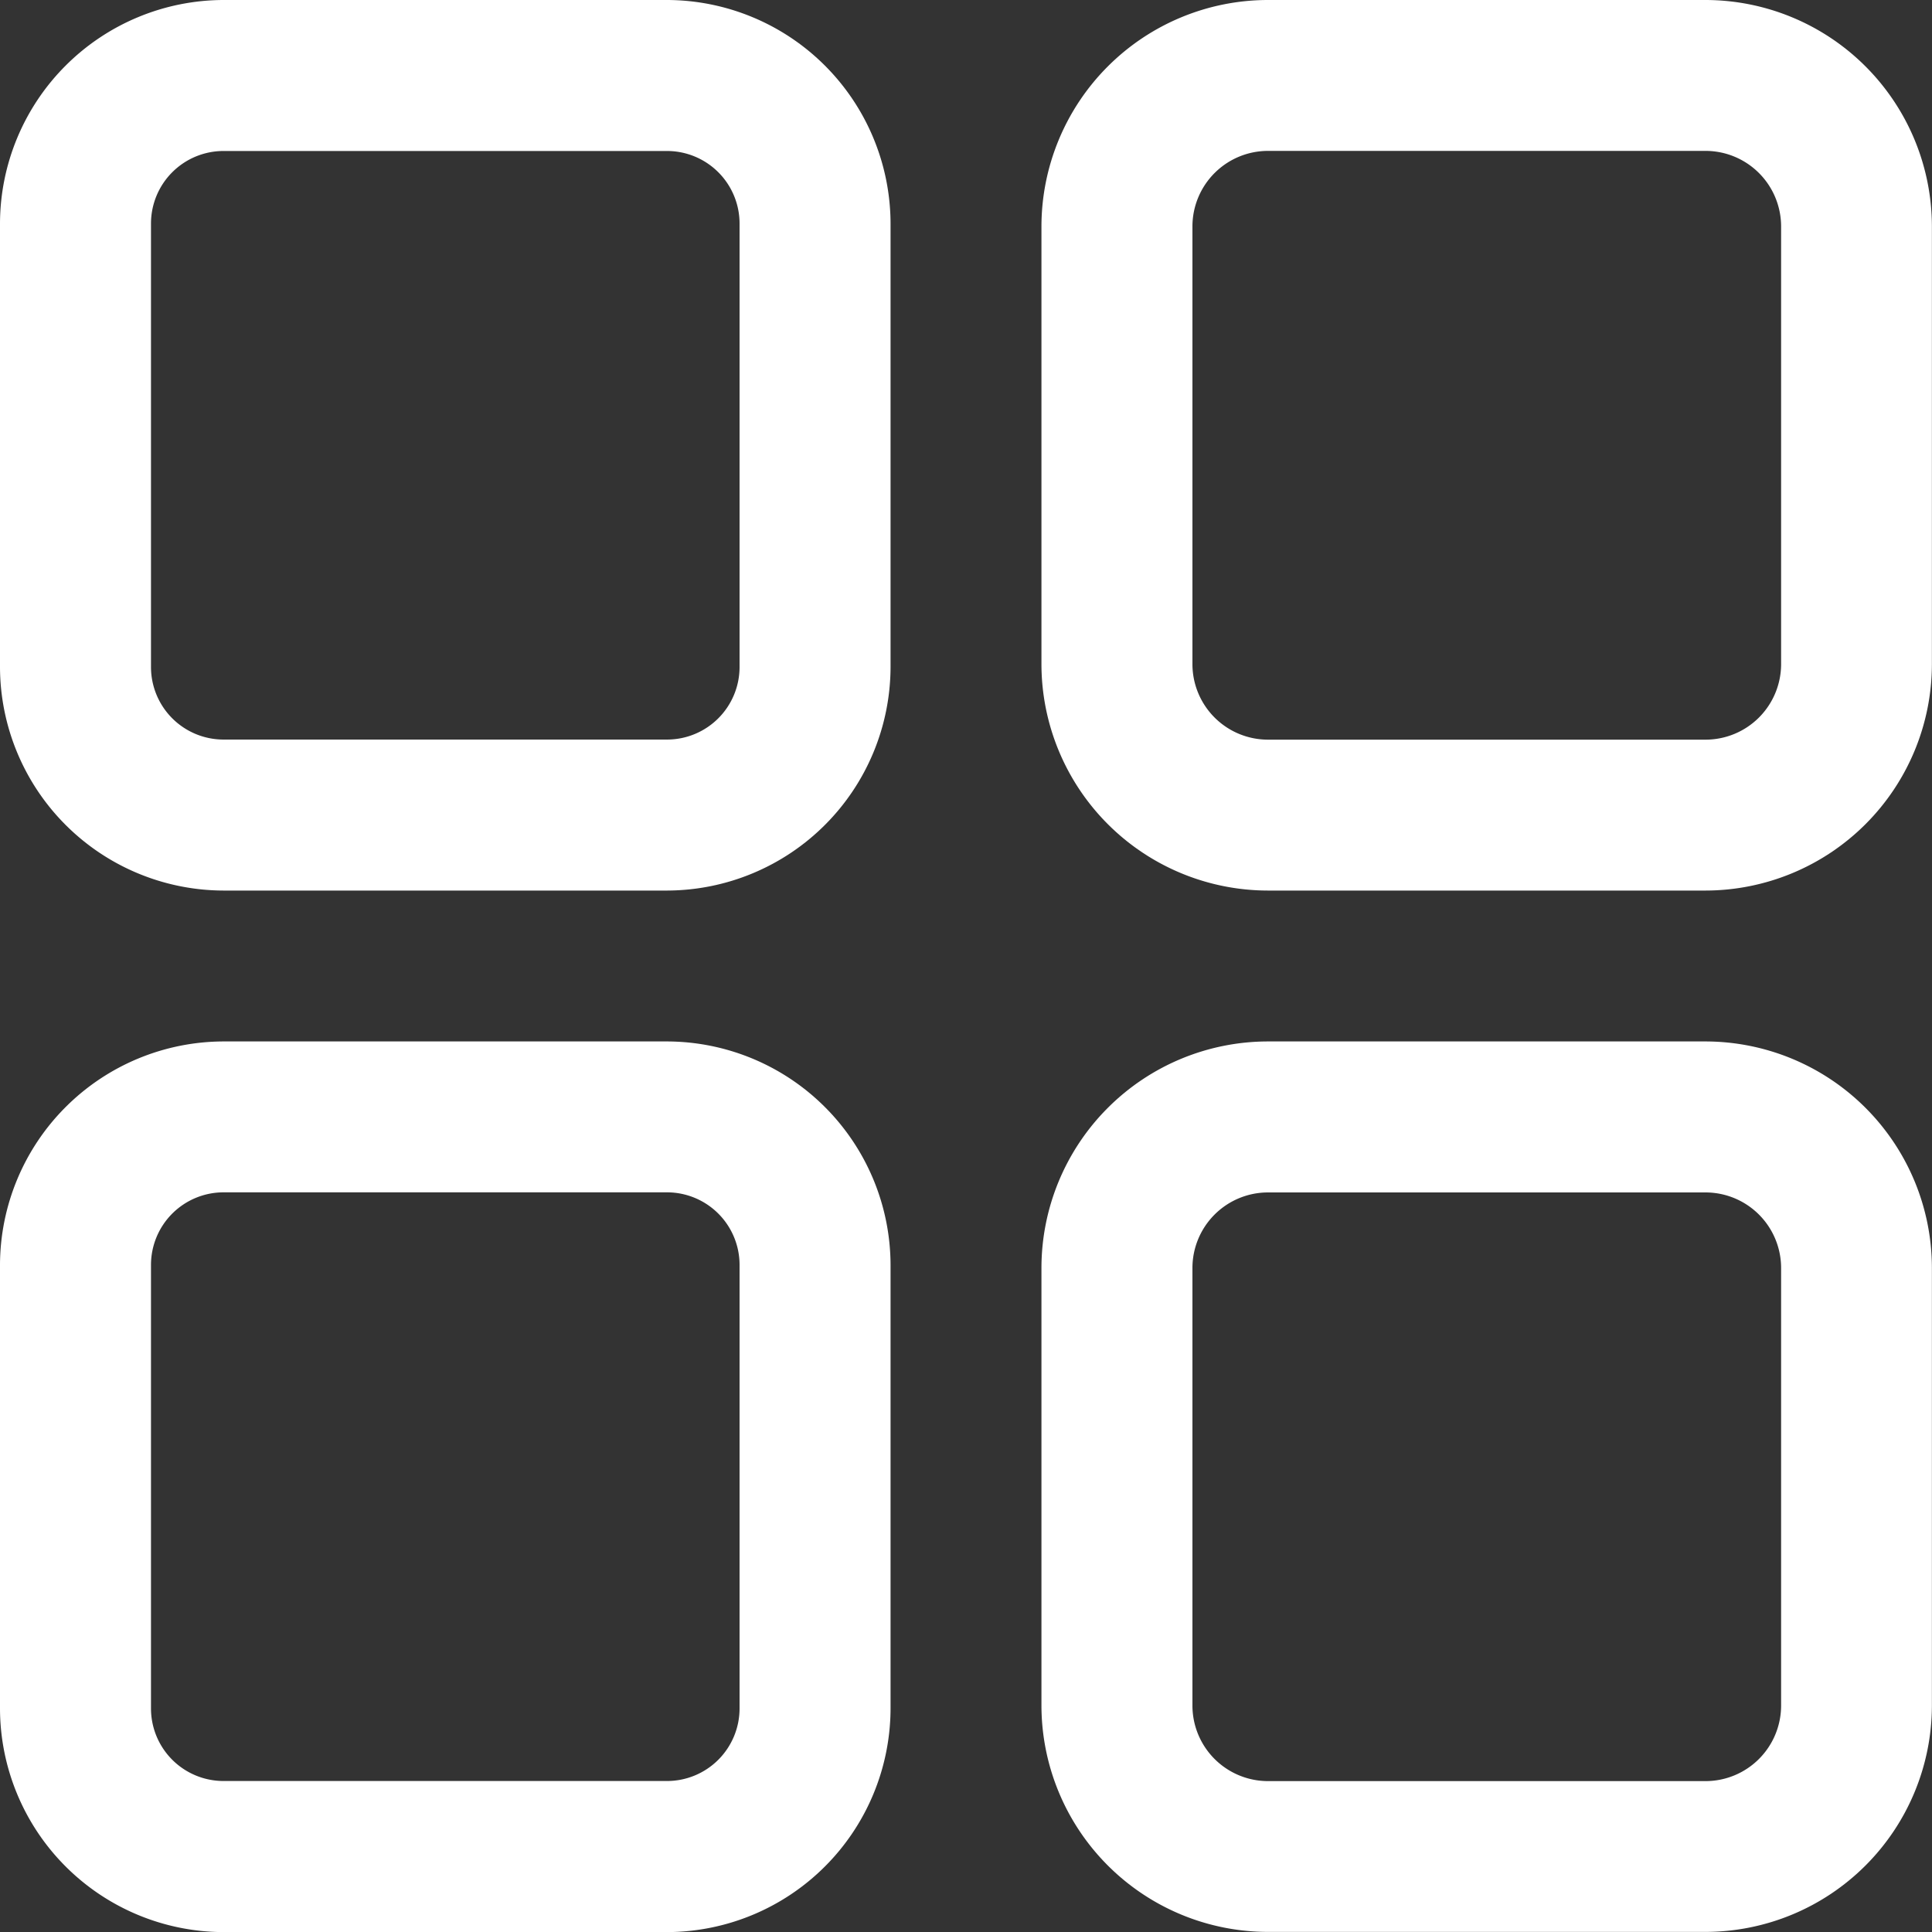
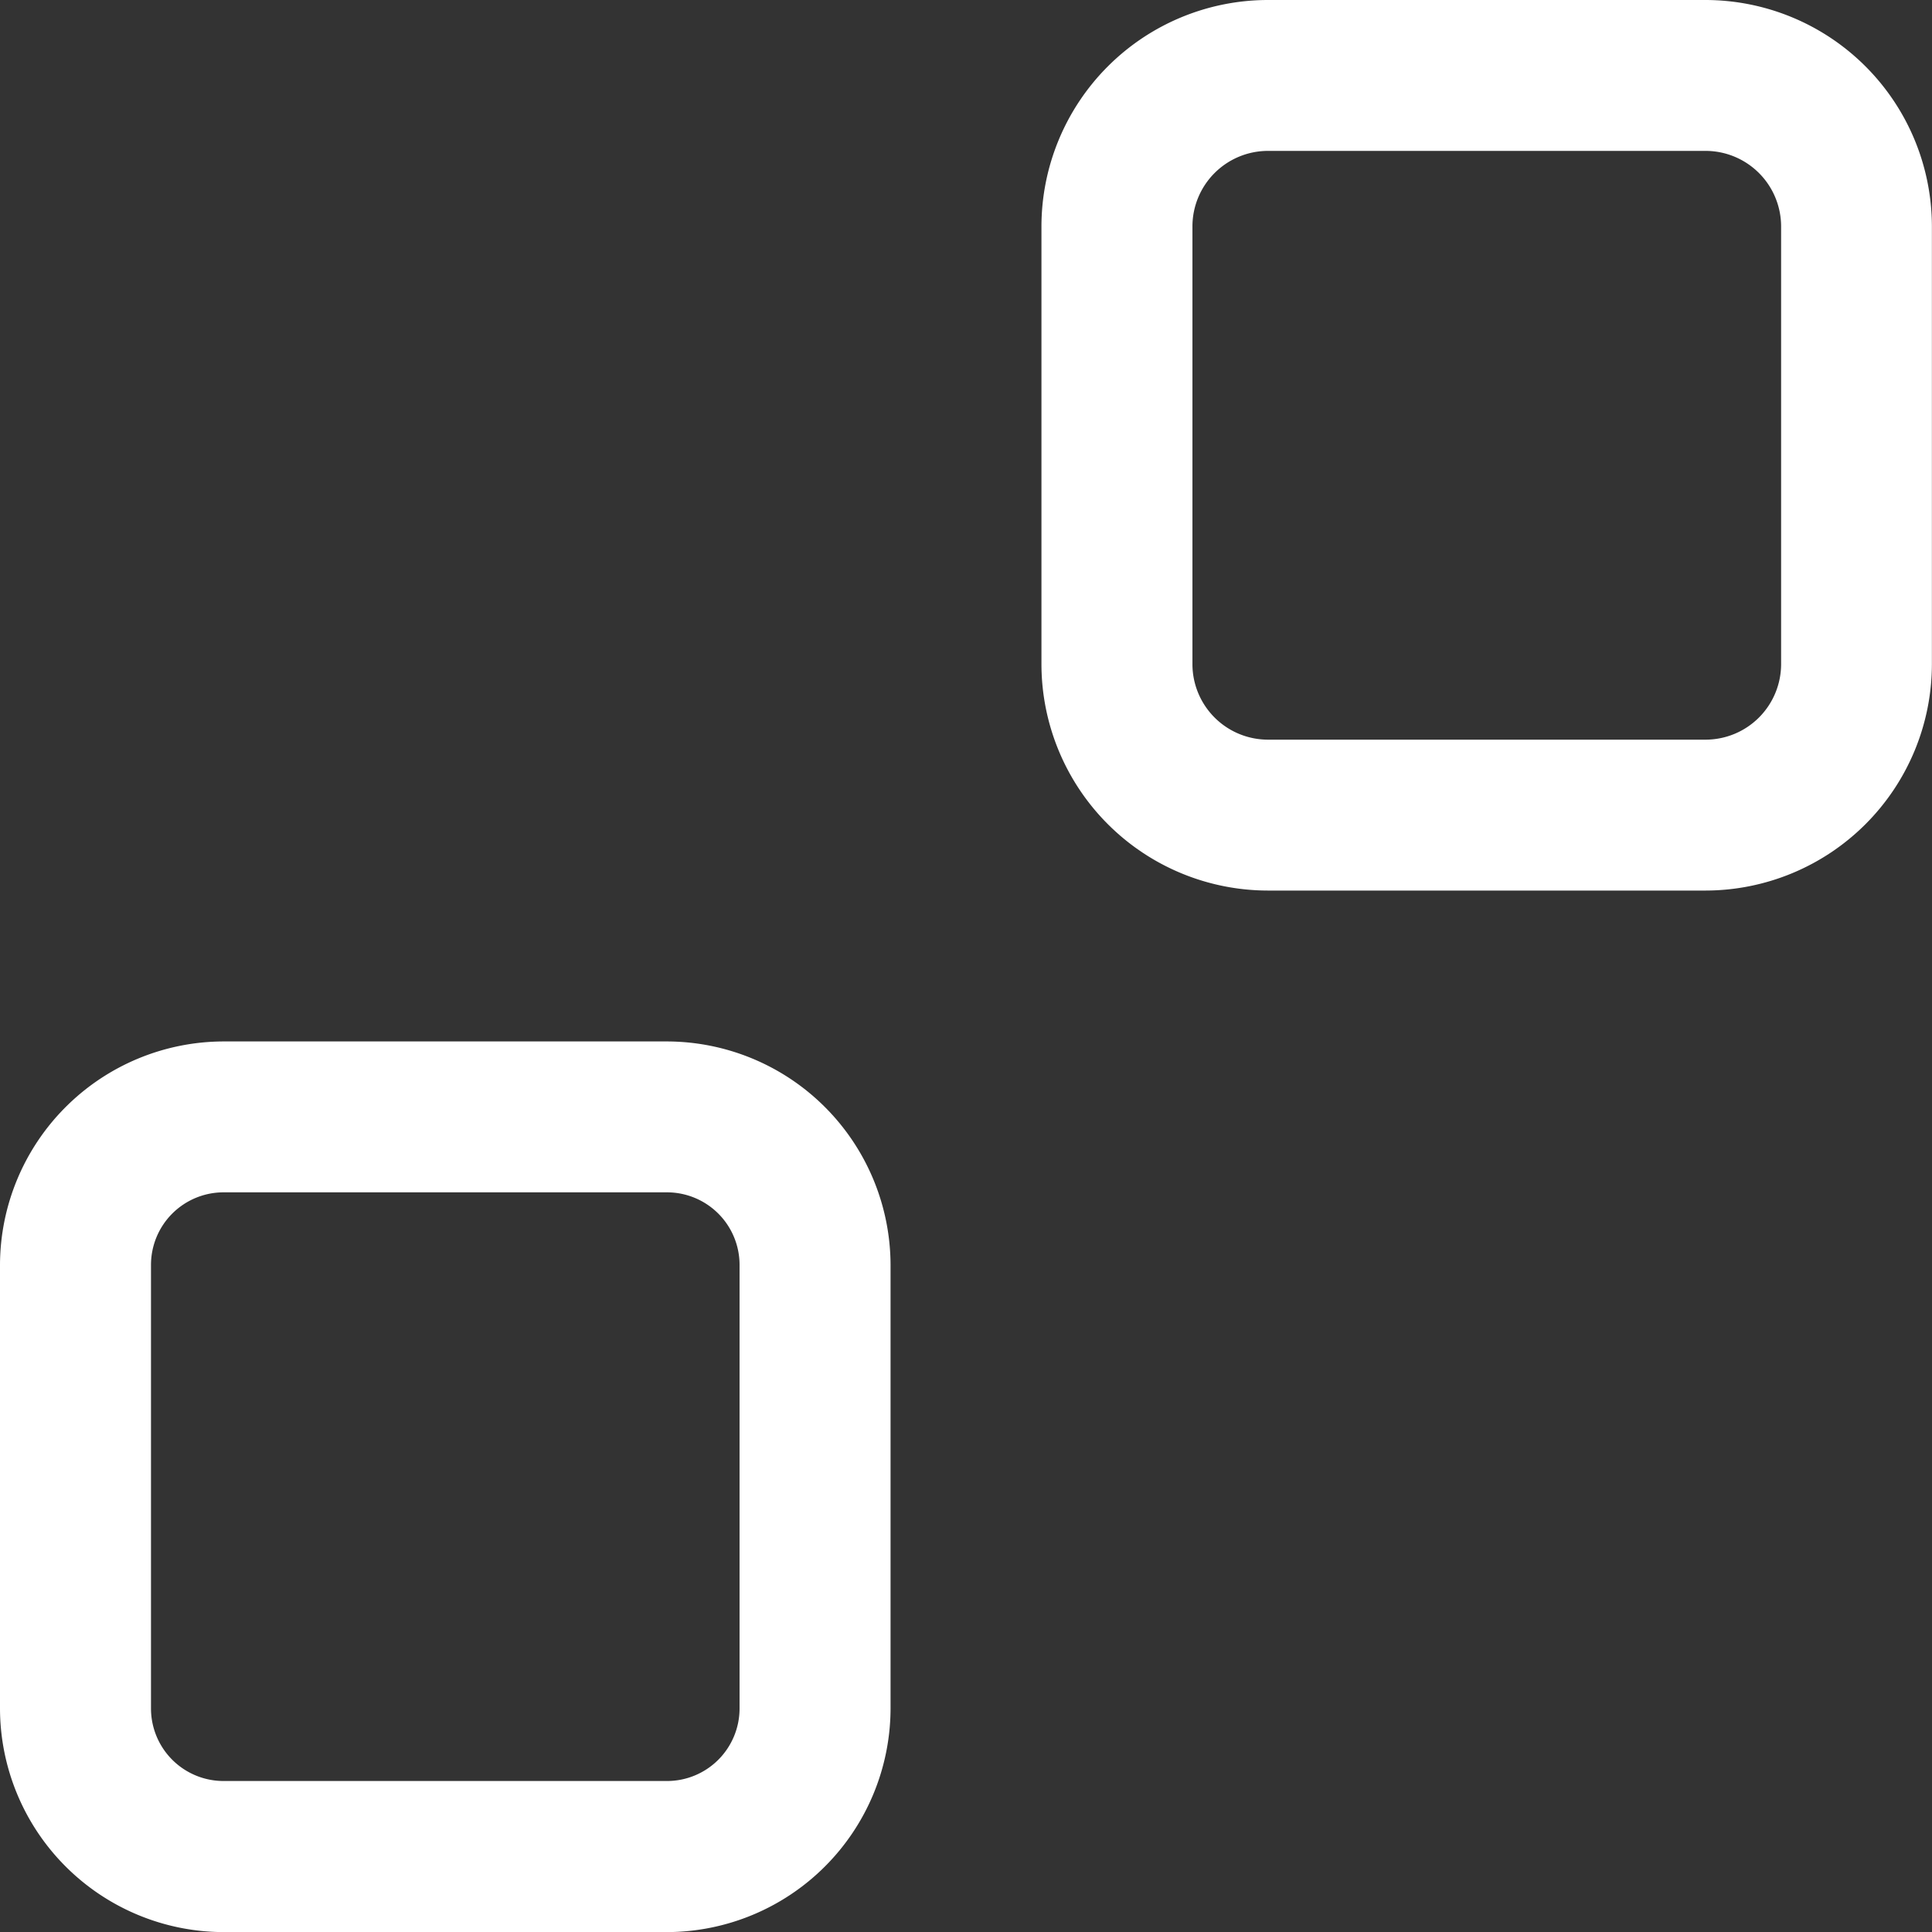
<svg xmlns="http://www.w3.org/2000/svg" id="menu_white_icon" width="19.833" height="19.833" viewBox="0 0 19.833 19.833">
  <rect x="0" y="0" width="19.833" height="19.833" fill="#333333" stroke="none" />
-   <path id="Path_13816" data-name="Path 13816" d="M6.848,0H2.294A2.3,2.3,0,0,0,0,2.294V6.848A2.3,2.3,0,0,0,2.294,9.142H6.848A2.3,2.3,0,0,0,9.142,6.848V2.294A2.3,2.3,0,0,0,6.848,0Zm.744,6.848a.745.745,0,0,1-.744.744H2.294a.745.745,0,0,1-.744-.744V2.294a.745.745,0,0,1,.744-.744H6.848a.745.745,0,0,1,.744.744Z" fill="#fff" />
  <path id="Path_13817" data-name="Path 13817" d="M282.818,0h-4.493A2.327,2.327,0,0,0,276,2.324V6.818a2.327,2.327,0,0,0,2.324,2.324h4.493a2.327,2.327,0,0,0,2.324-2.324V2.324A2.327,2.327,0,0,0,282.818,0Zm.775,6.818a.776.776,0,0,1-.775.775h-4.493a.776.776,0,0,1-.775-.775V2.324a.776.776,0,0,1,.775-.775h4.493a.776.776,0,0,1,.775.775Z" transform="translate(-265.309)" fill="#fff" />
  <path id="Path_13818" data-name="Path 13818" d="M6.848,276H2.294A2.3,2.3,0,0,0,0,278.294v4.555a2.3,2.3,0,0,0,2.294,2.294H6.848a2.3,2.3,0,0,0,2.294-2.294v-4.555A2.3,2.3,0,0,0,6.848,276Zm.744,6.848a.745.745,0,0,1-.744.744H2.294a.745.745,0,0,1-.744-.744v-4.555a.745.745,0,0,1,.744-.744H6.848a.745.745,0,0,1,.744.744Z" transform="translate(0 -265.309)" fill="#fff" />
-   <path id="Path_13819" data-name="Path 13819" d="M282.818,276h-4.493A2.327,2.327,0,0,0,276,278.324v4.493a2.327,2.327,0,0,0,2.324,2.324h4.493a2.327,2.327,0,0,0,2.324-2.324v-4.493A2.327,2.327,0,0,0,282.818,276Zm.775,6.818a.776.776,0,0,1-.775.775h-4.493a.776.776,0,0,1-.775-.775v-4.493a.776.776,0,0,1,.775-.775h4.493a.776.776,0,0,1,.775.775Z" transform="translate(-265.309 -265.309)" fill="#fff" />
</svg>